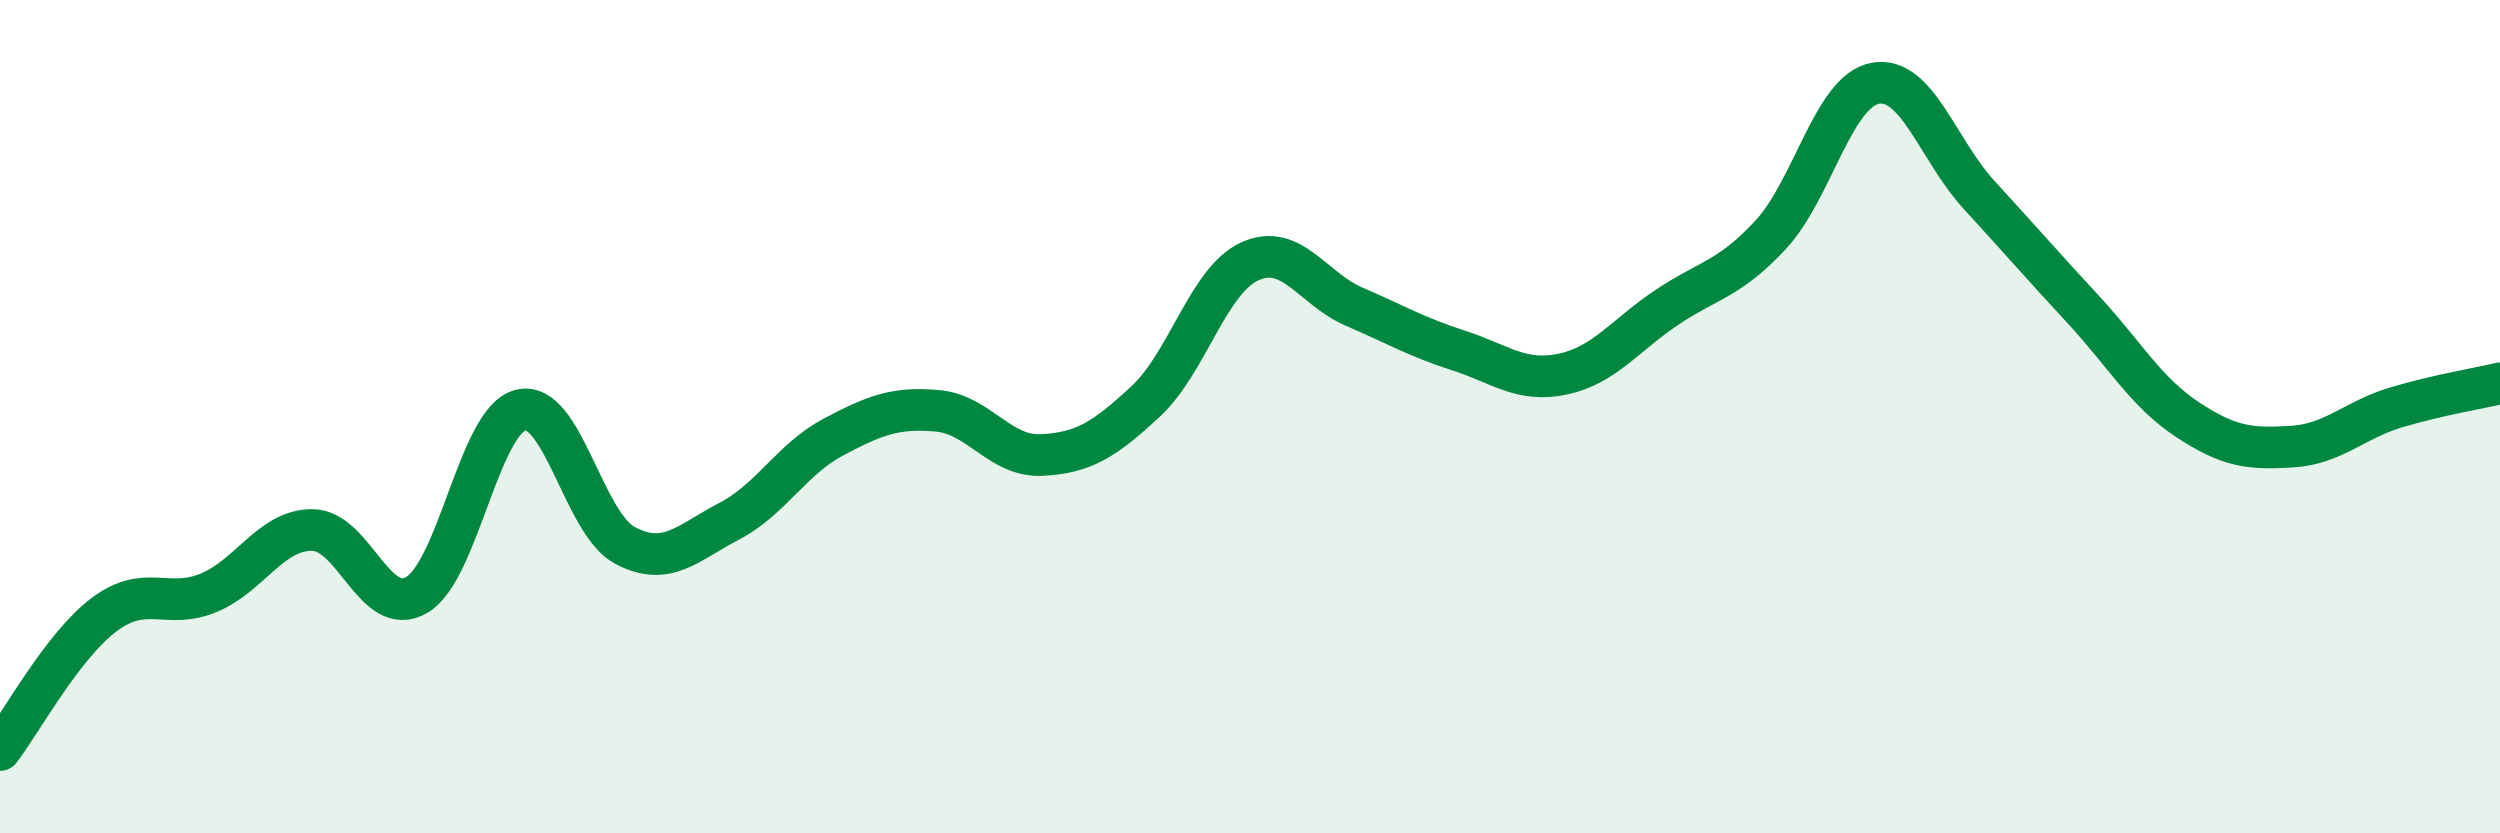
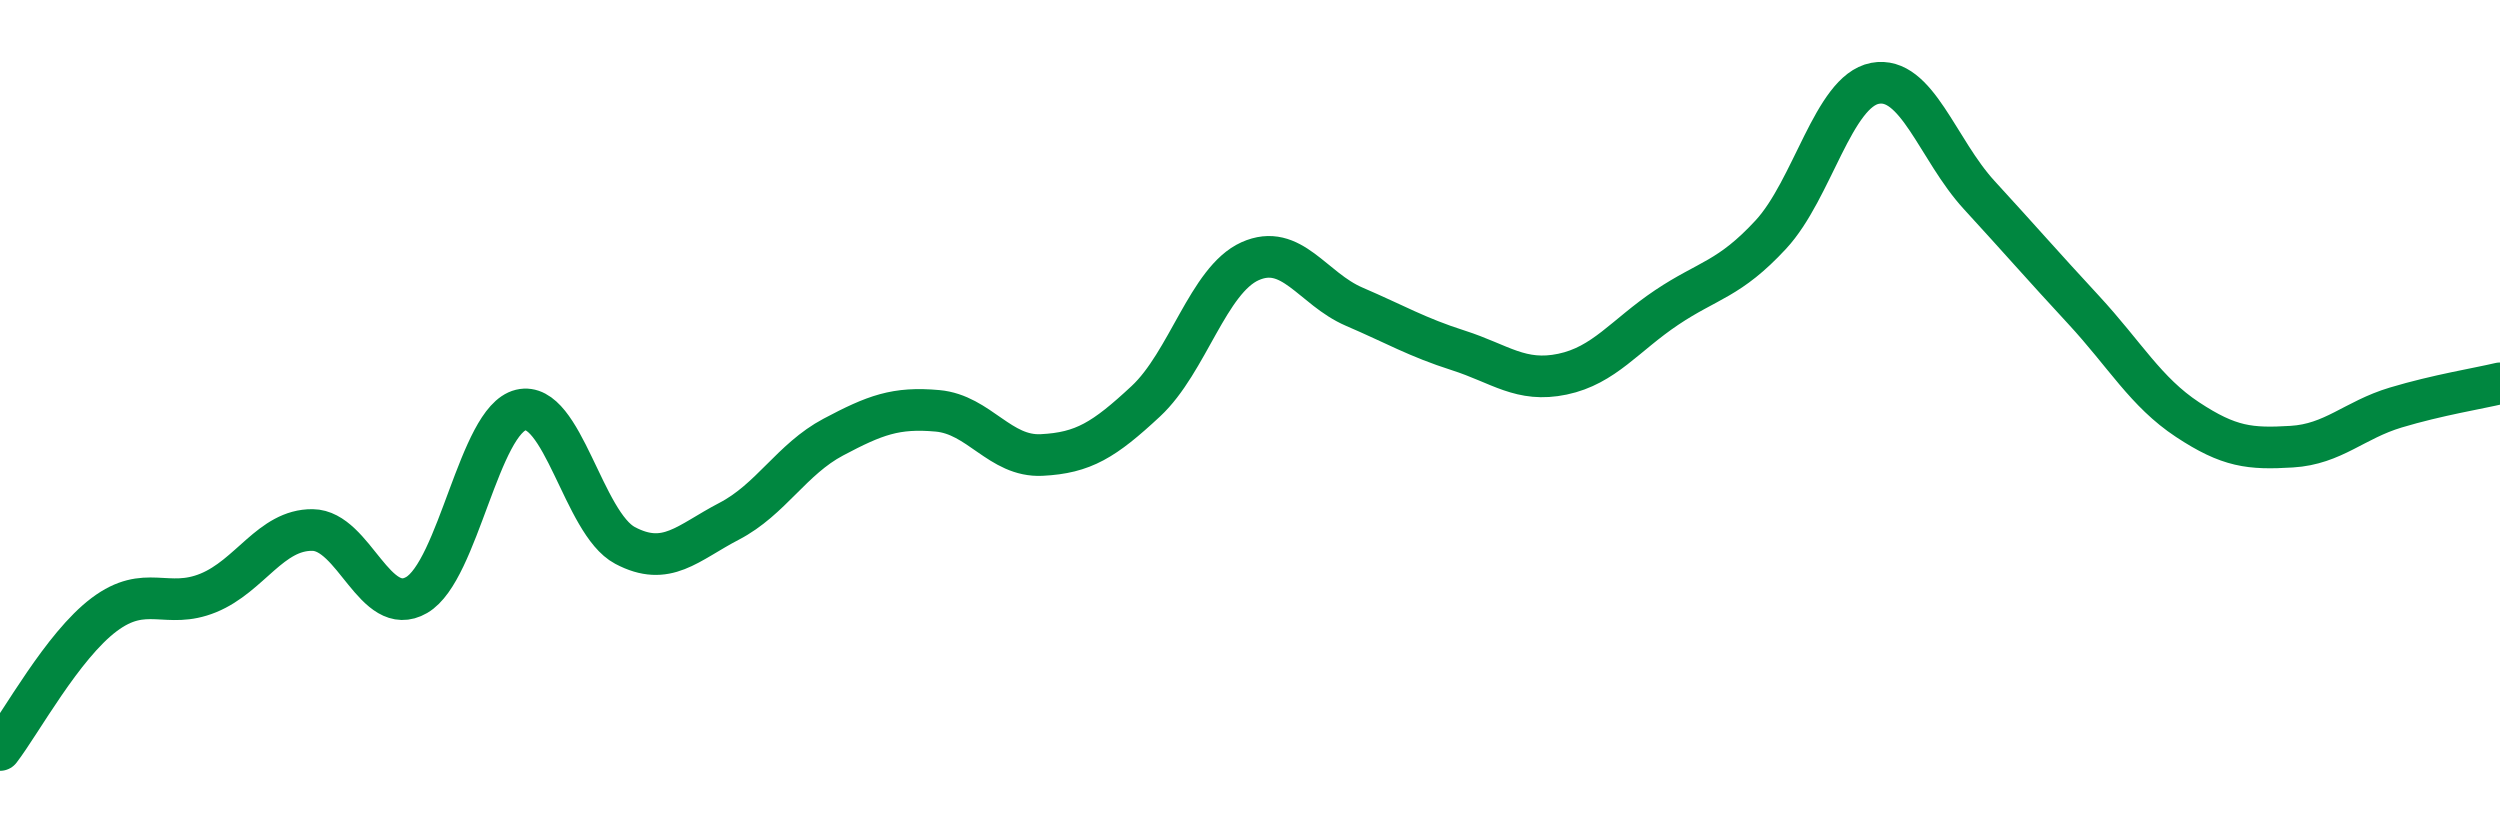
<svg xmlns="http://www.w3.org/2000/svg" width="60" height="20" viewBox="0 0 60 20">
-   <path d="M 0,18 C 0.5,17.35 1.5,15.5 2.5,14.75 C 3.5,14 4,14.64 5,14.23 C 6,13.82 6.5,12.71 7.5,12.72 C 8.5,12.73 9,14.86 10,14.28 C 11,13.7 11.5,10.08 12.5,9.84 C 13.5,9.6 14,12.56 15,13.09 C 16,13.62 16.5,13.03 17.5,12.51 C 18.5,11.99 19,11.02 20,10.49 C 21,9.96 21.5,9.77 22.5,9.86 C 23.5,9.95 24,10.97 25,10.92 C 26,10.87 26.5,10.56 27.5,9.63 C 28.5,8.7 29,6.72 30,6.27 C 31,5.82 31.5,6.93 32.5,7.36 C 33.5,7.79 34,8.09 35,8.41 C 36,8.73 36.5,9.19 37.5,8.98 C 38.5,8.77 39,8.05 40,7.38 C 41,6.71 41.5,6.71 42.5,5.63 C 43.5,4.55 44,2.19 45,2 C 46,1.81 46.5,3.59 47.5,4.68 C 48.5,5.77 49,6.35 50,7.43 C 51,8.51 51.5,9.41 52.5,10.07 C 53.5,10.73 54,10.78 55,10.72 C 56,10.66 56.5,10.08 57.5,9.78 C 58.5,9.48 59.5,9.32 60,9.2L60 20L0 20Z" fill="#008740" opacity="0.1" stroke-linecap="round" stroke-linejoin="round" />
  <path d="M 0,18 C 0.5,17.35 1.5,15.5 2.5,14.75 C 3.5,14 4,14.64 5,14.23 C 6,13.82 6.5,12.71 7.5,12.72 C 8.5,12.73 9,14.86 10,14.28 C 11,13.7 11.5,10.08 12.5,9.84 C 13.5,9.6 14,12.56 15,13.09 C 16,13.62 16.5,13.03 17.5,12.51 C 18.5,11.99 19,11.02 20,10.49 C 21,9.96 21.5,9.77 22.5,9.86 C 23.5,9.95 24,10.97 25,10.92 C 26,10.87 26.5,10.56 27.5,9.63 C 28.5,8.7 29,6.72 30,6.27 C 31,5.82 31.5,6.93 32.5,7.36 C 33.5,7.79 34,8.09 35,8.41 C 36,8.73 36.5,9.19 37.5,8.98 C 38.5,8.77 39,8.05 40,7.38 C 41,6.71 41.5,6.71 42.5,5.63 C 43.5,4.55 44,2.19 45,2 C 46,1.81 46.5,3.59 47.5,4.68 C 48.5,5.77 49,6.35 50,7.43 C 51,8.51 51.5,9.41 52.5,10.07 C 53.5,10.73 54,10.78 55,10.72 C 56,10.66 56.5,10.08 57.5,9.78 C 58.5,9.48 59.5,9.32 60,9.2" stroke="#008740" stroke-width="1" fill="none" stroke-linecap="round" stroke-linejoin="round" />
</svg>